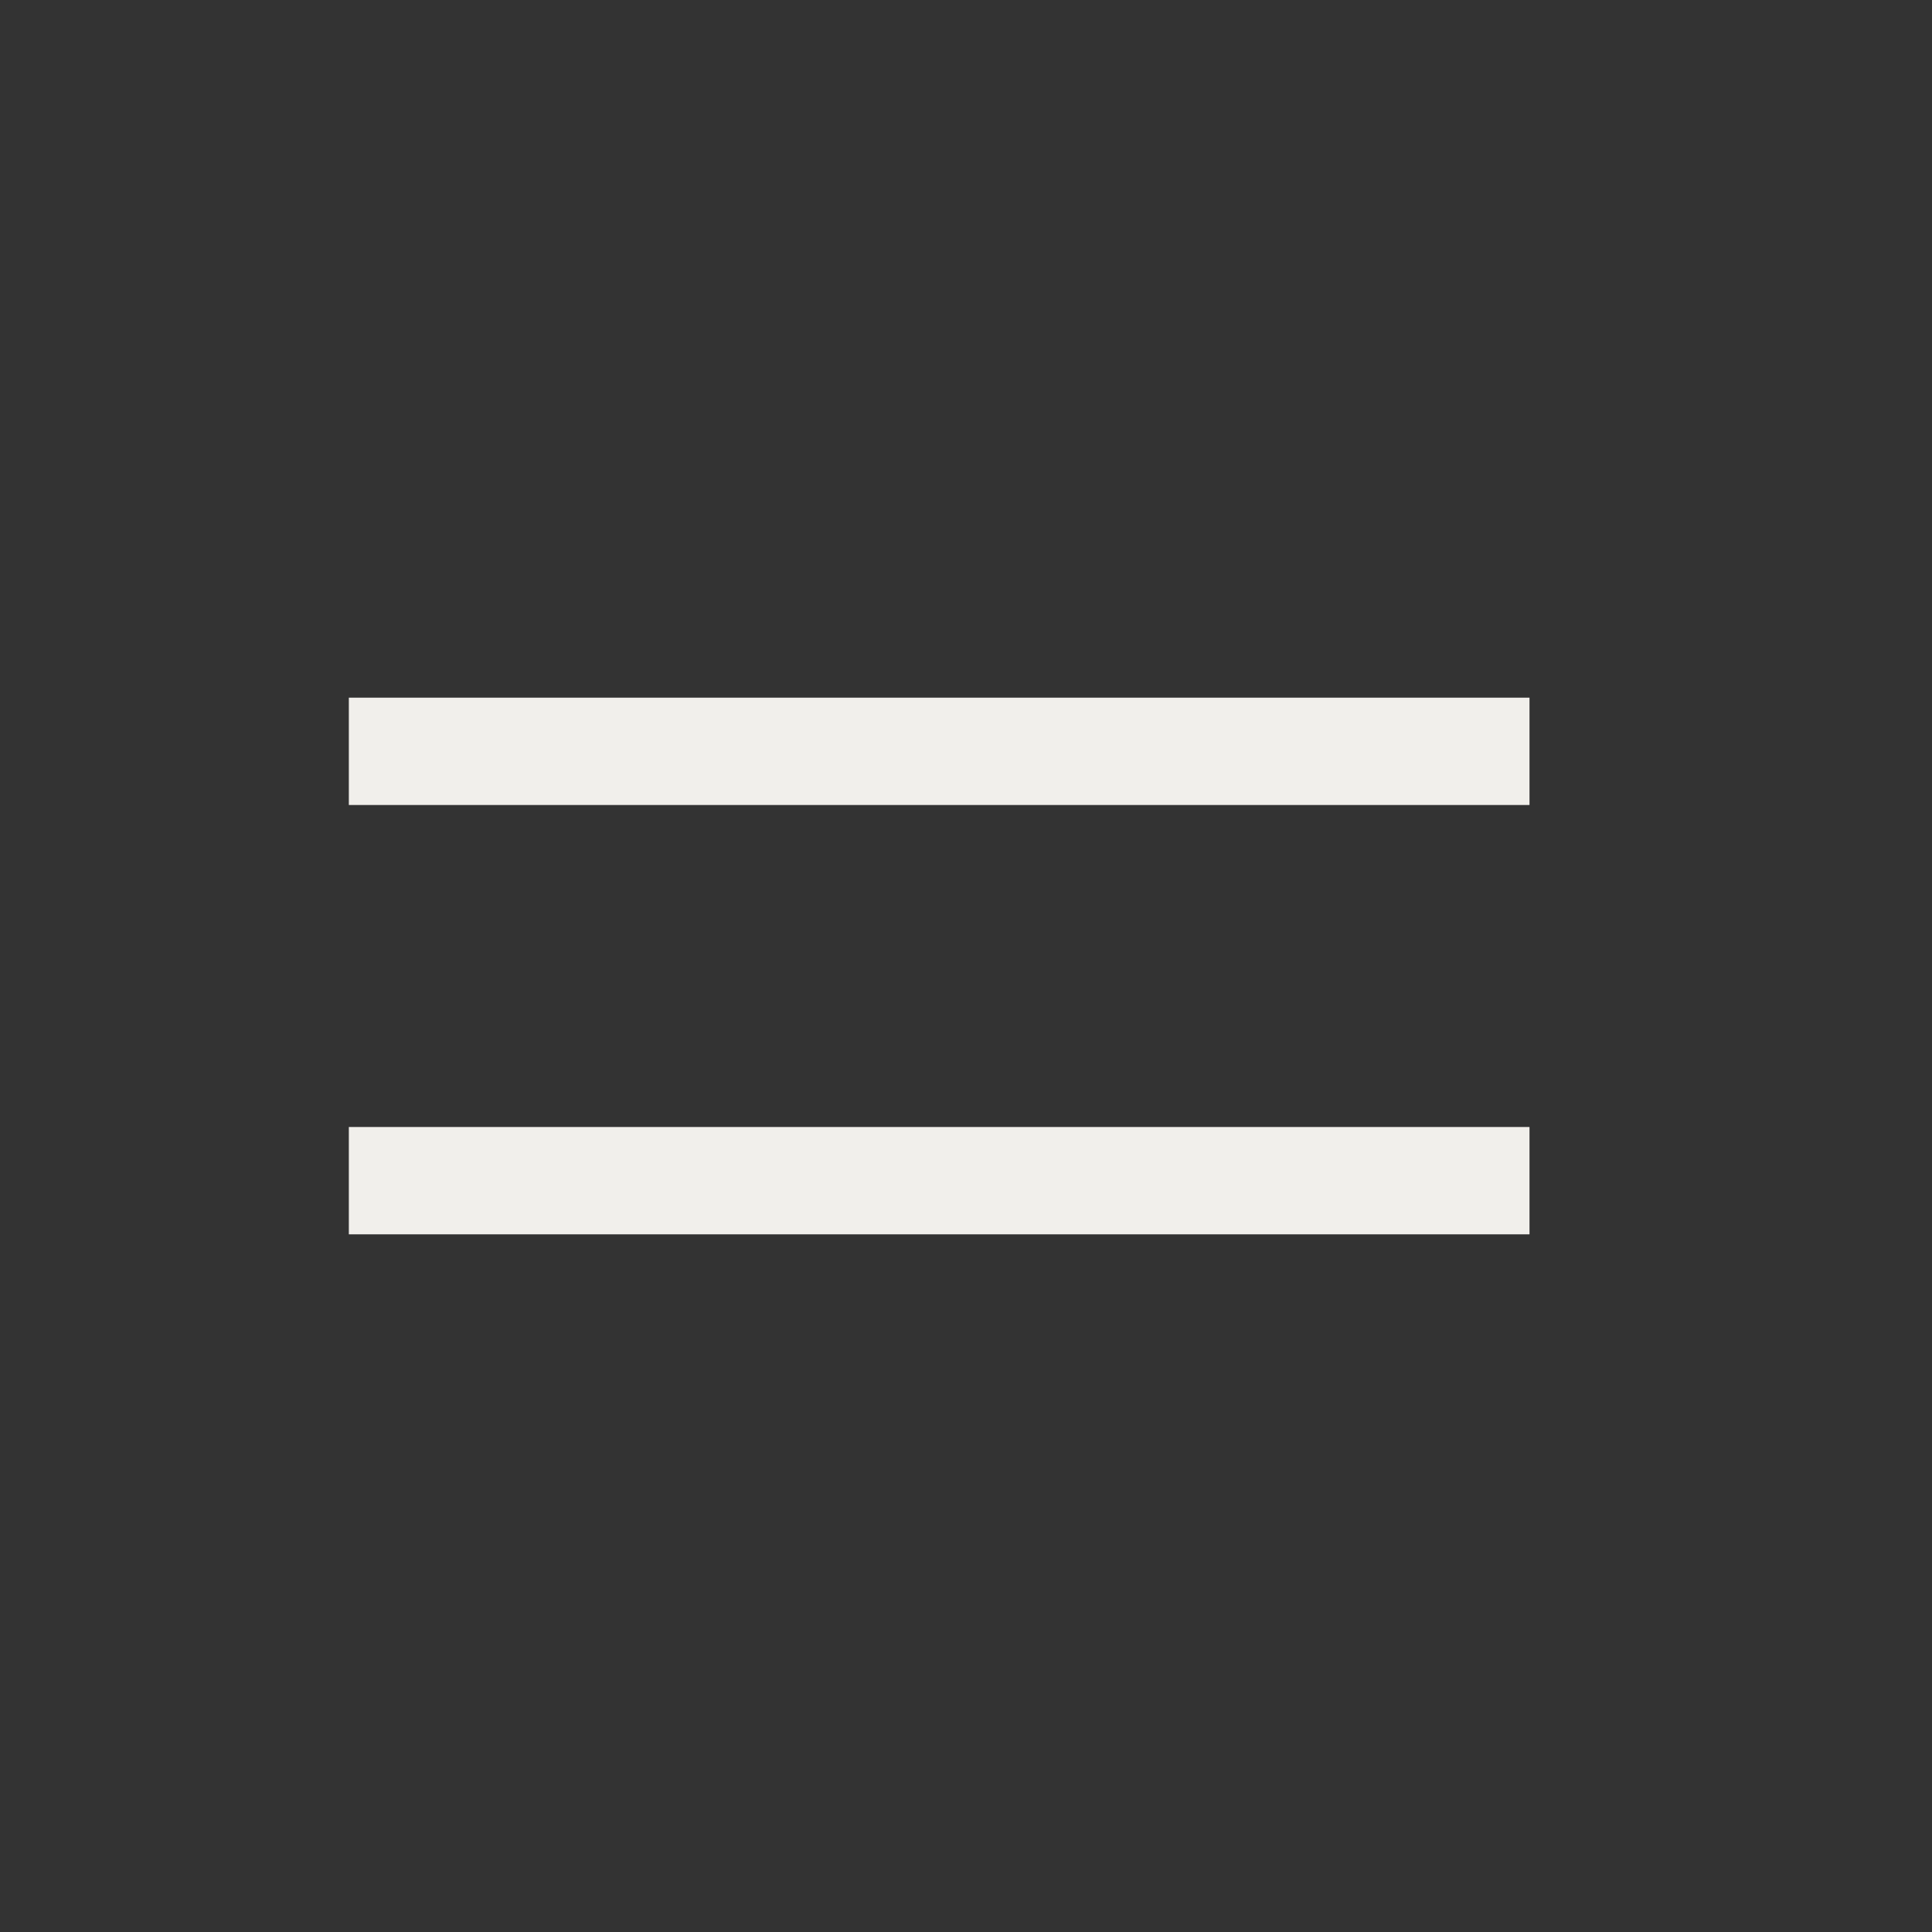
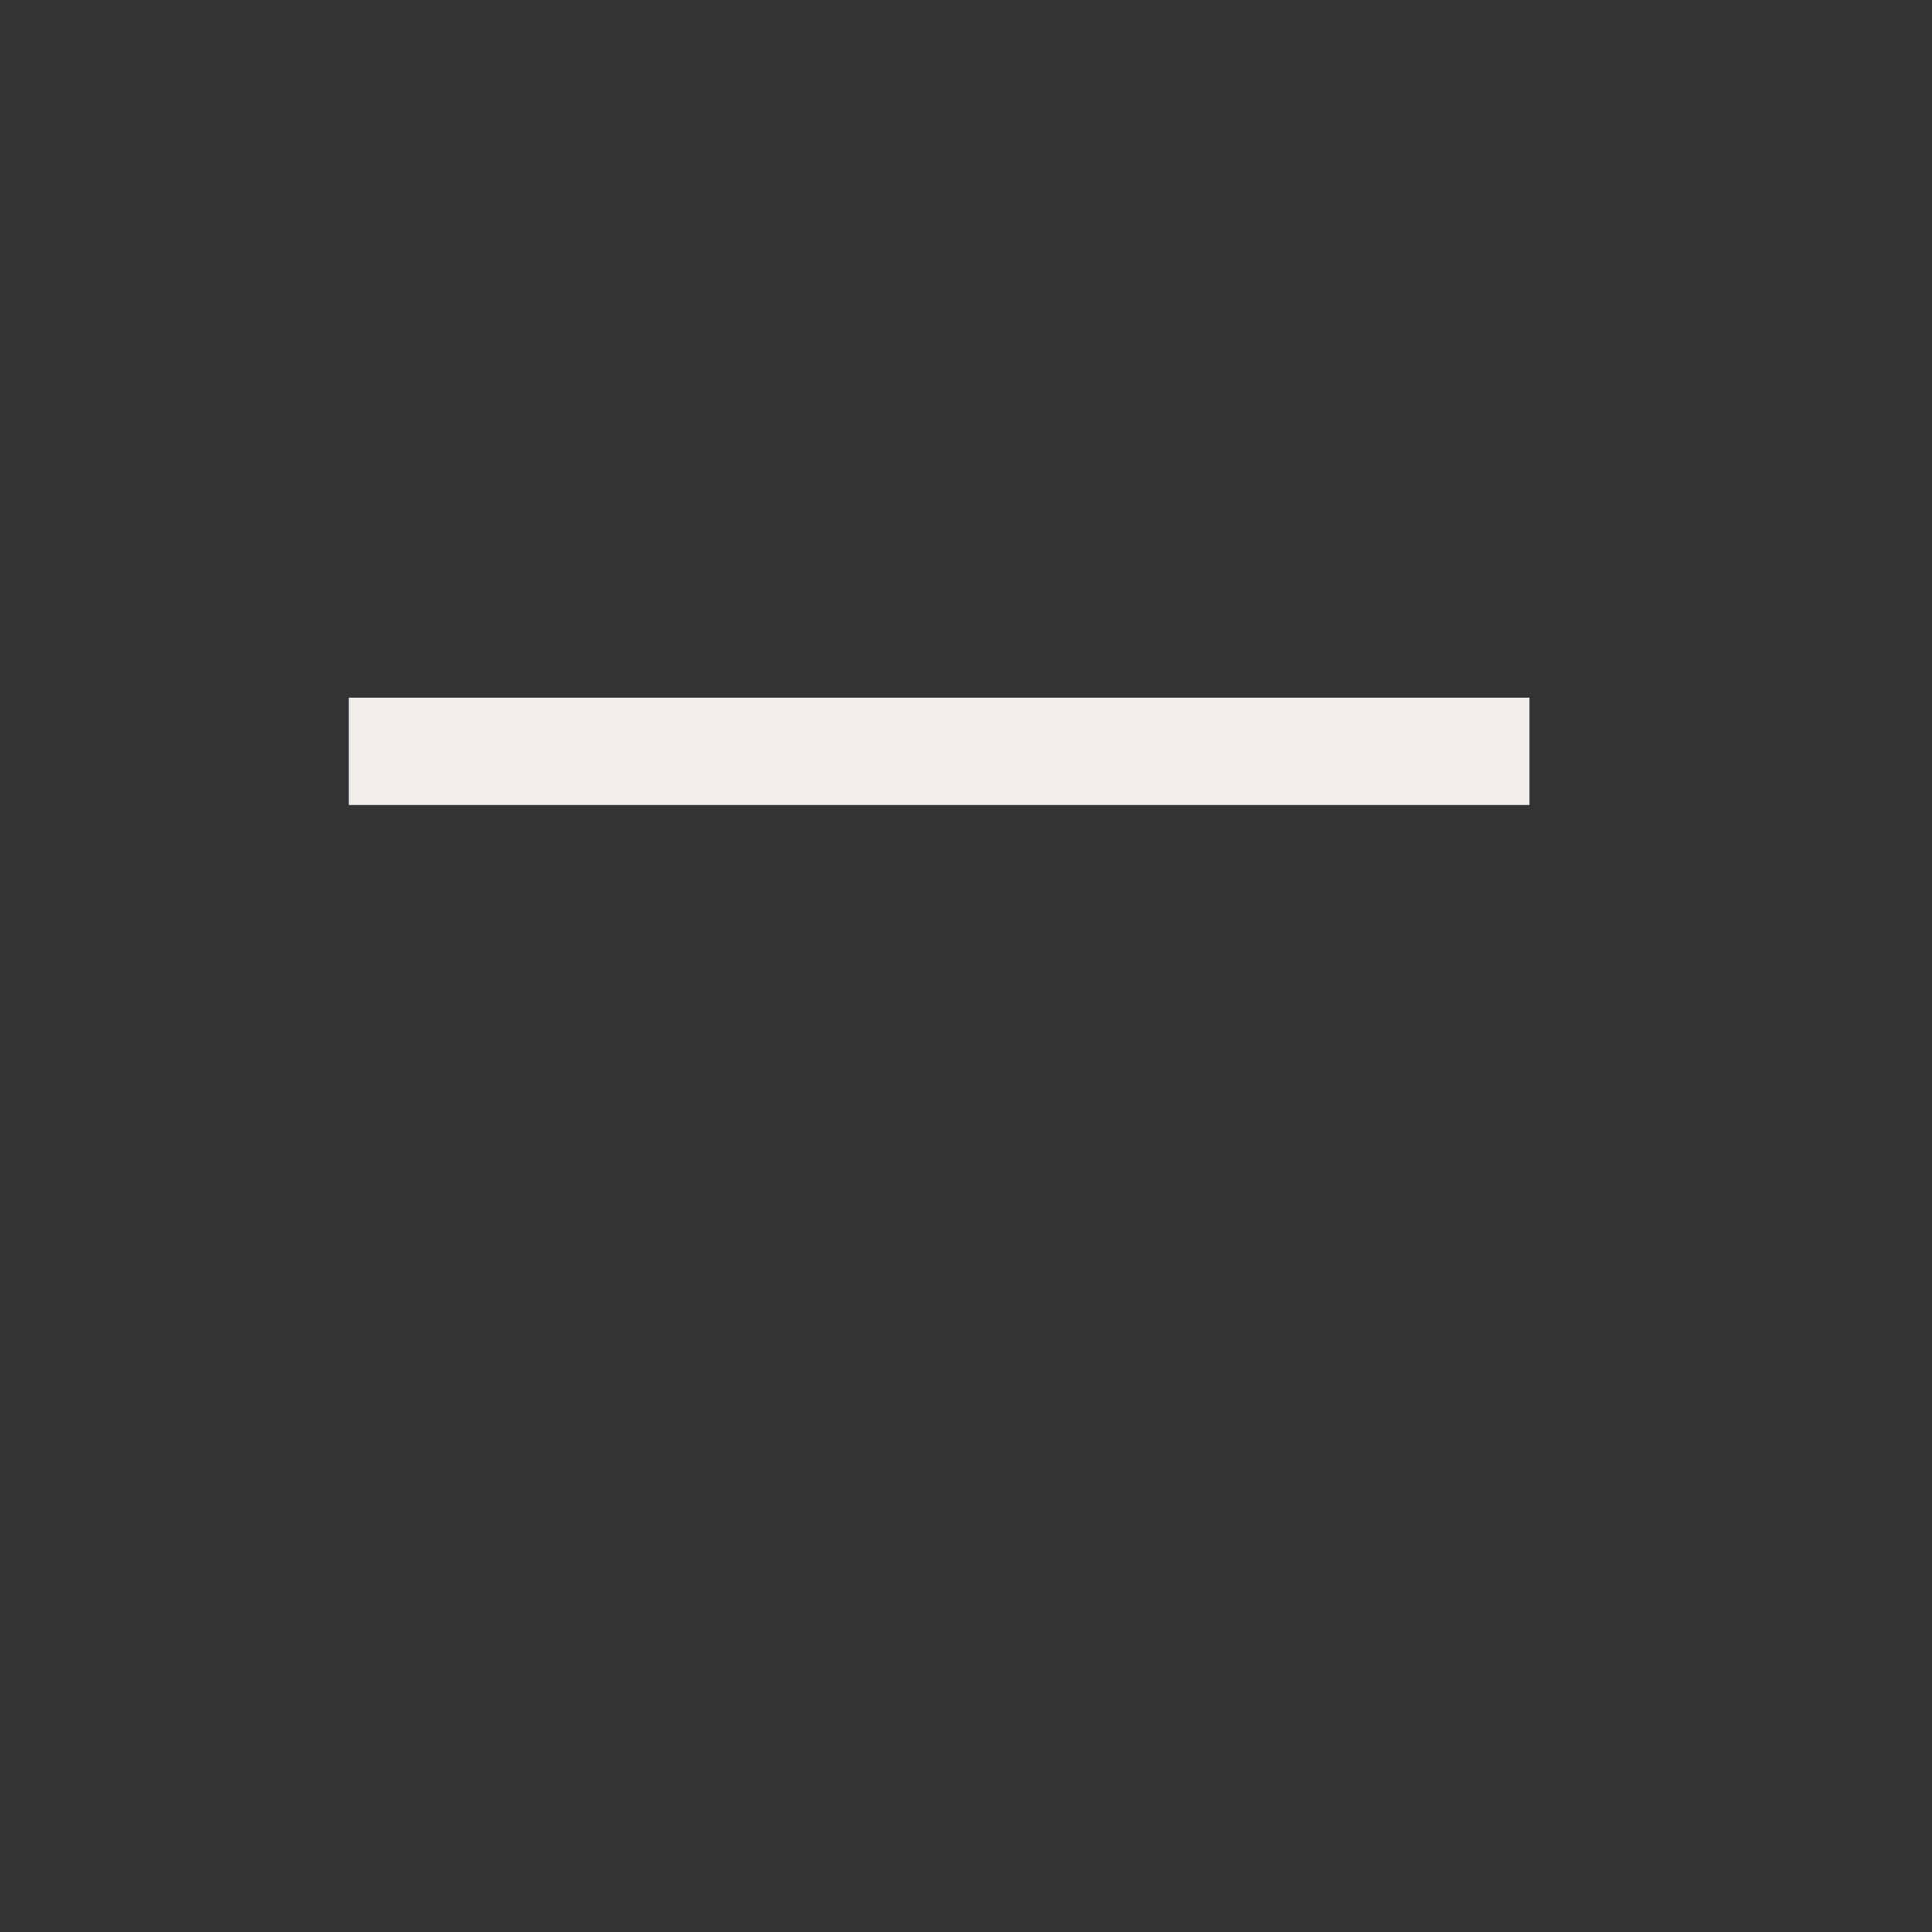
<svg xmlns="http://www.w3.org/2000/svg" height="36" viewBox="0 0 36 36" width="36">
  <rect x="0" y="0" width="36" height="36" fill="#333333" stroke="none" />
  <g fill="none">
    <path d="m6.5 14h22" stroke="#f1efeb" stroke-width="2" />
-     <path d="m6.5 22h22" stroke="#f1efeb" stroke-width="2" />
    <path d="m0 0h36v36h-36z" />
  </g>
</svg>